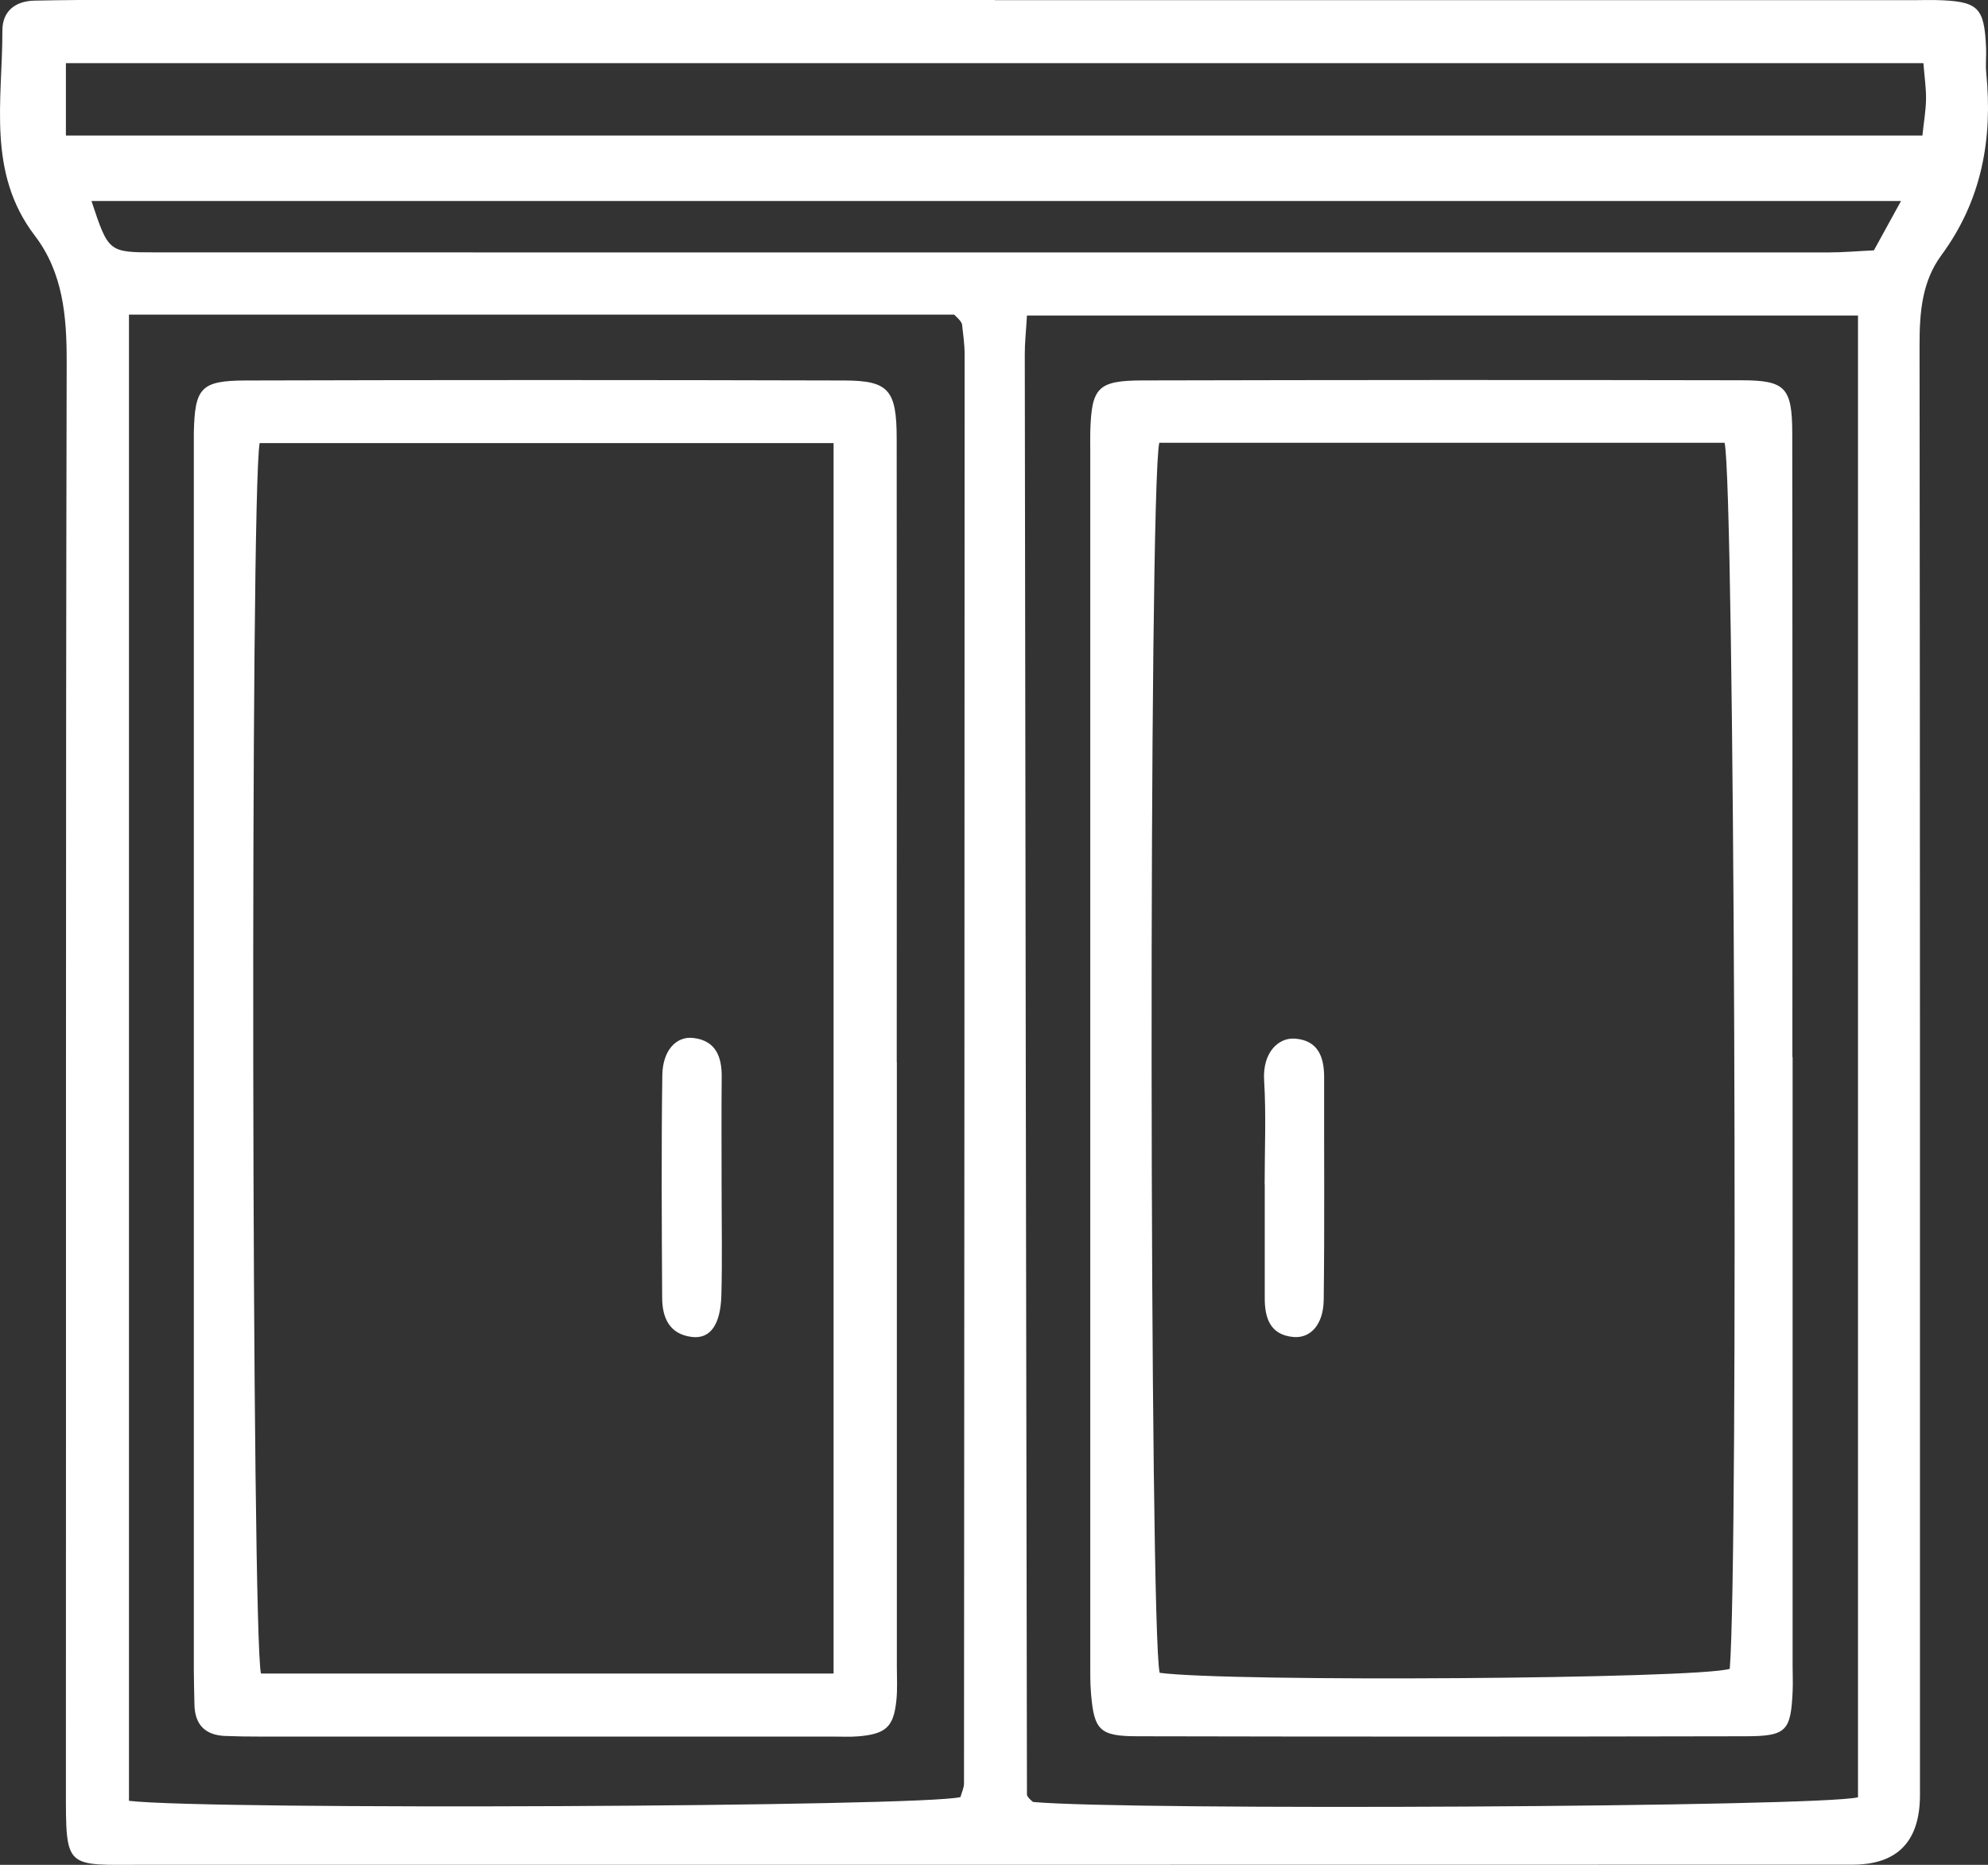
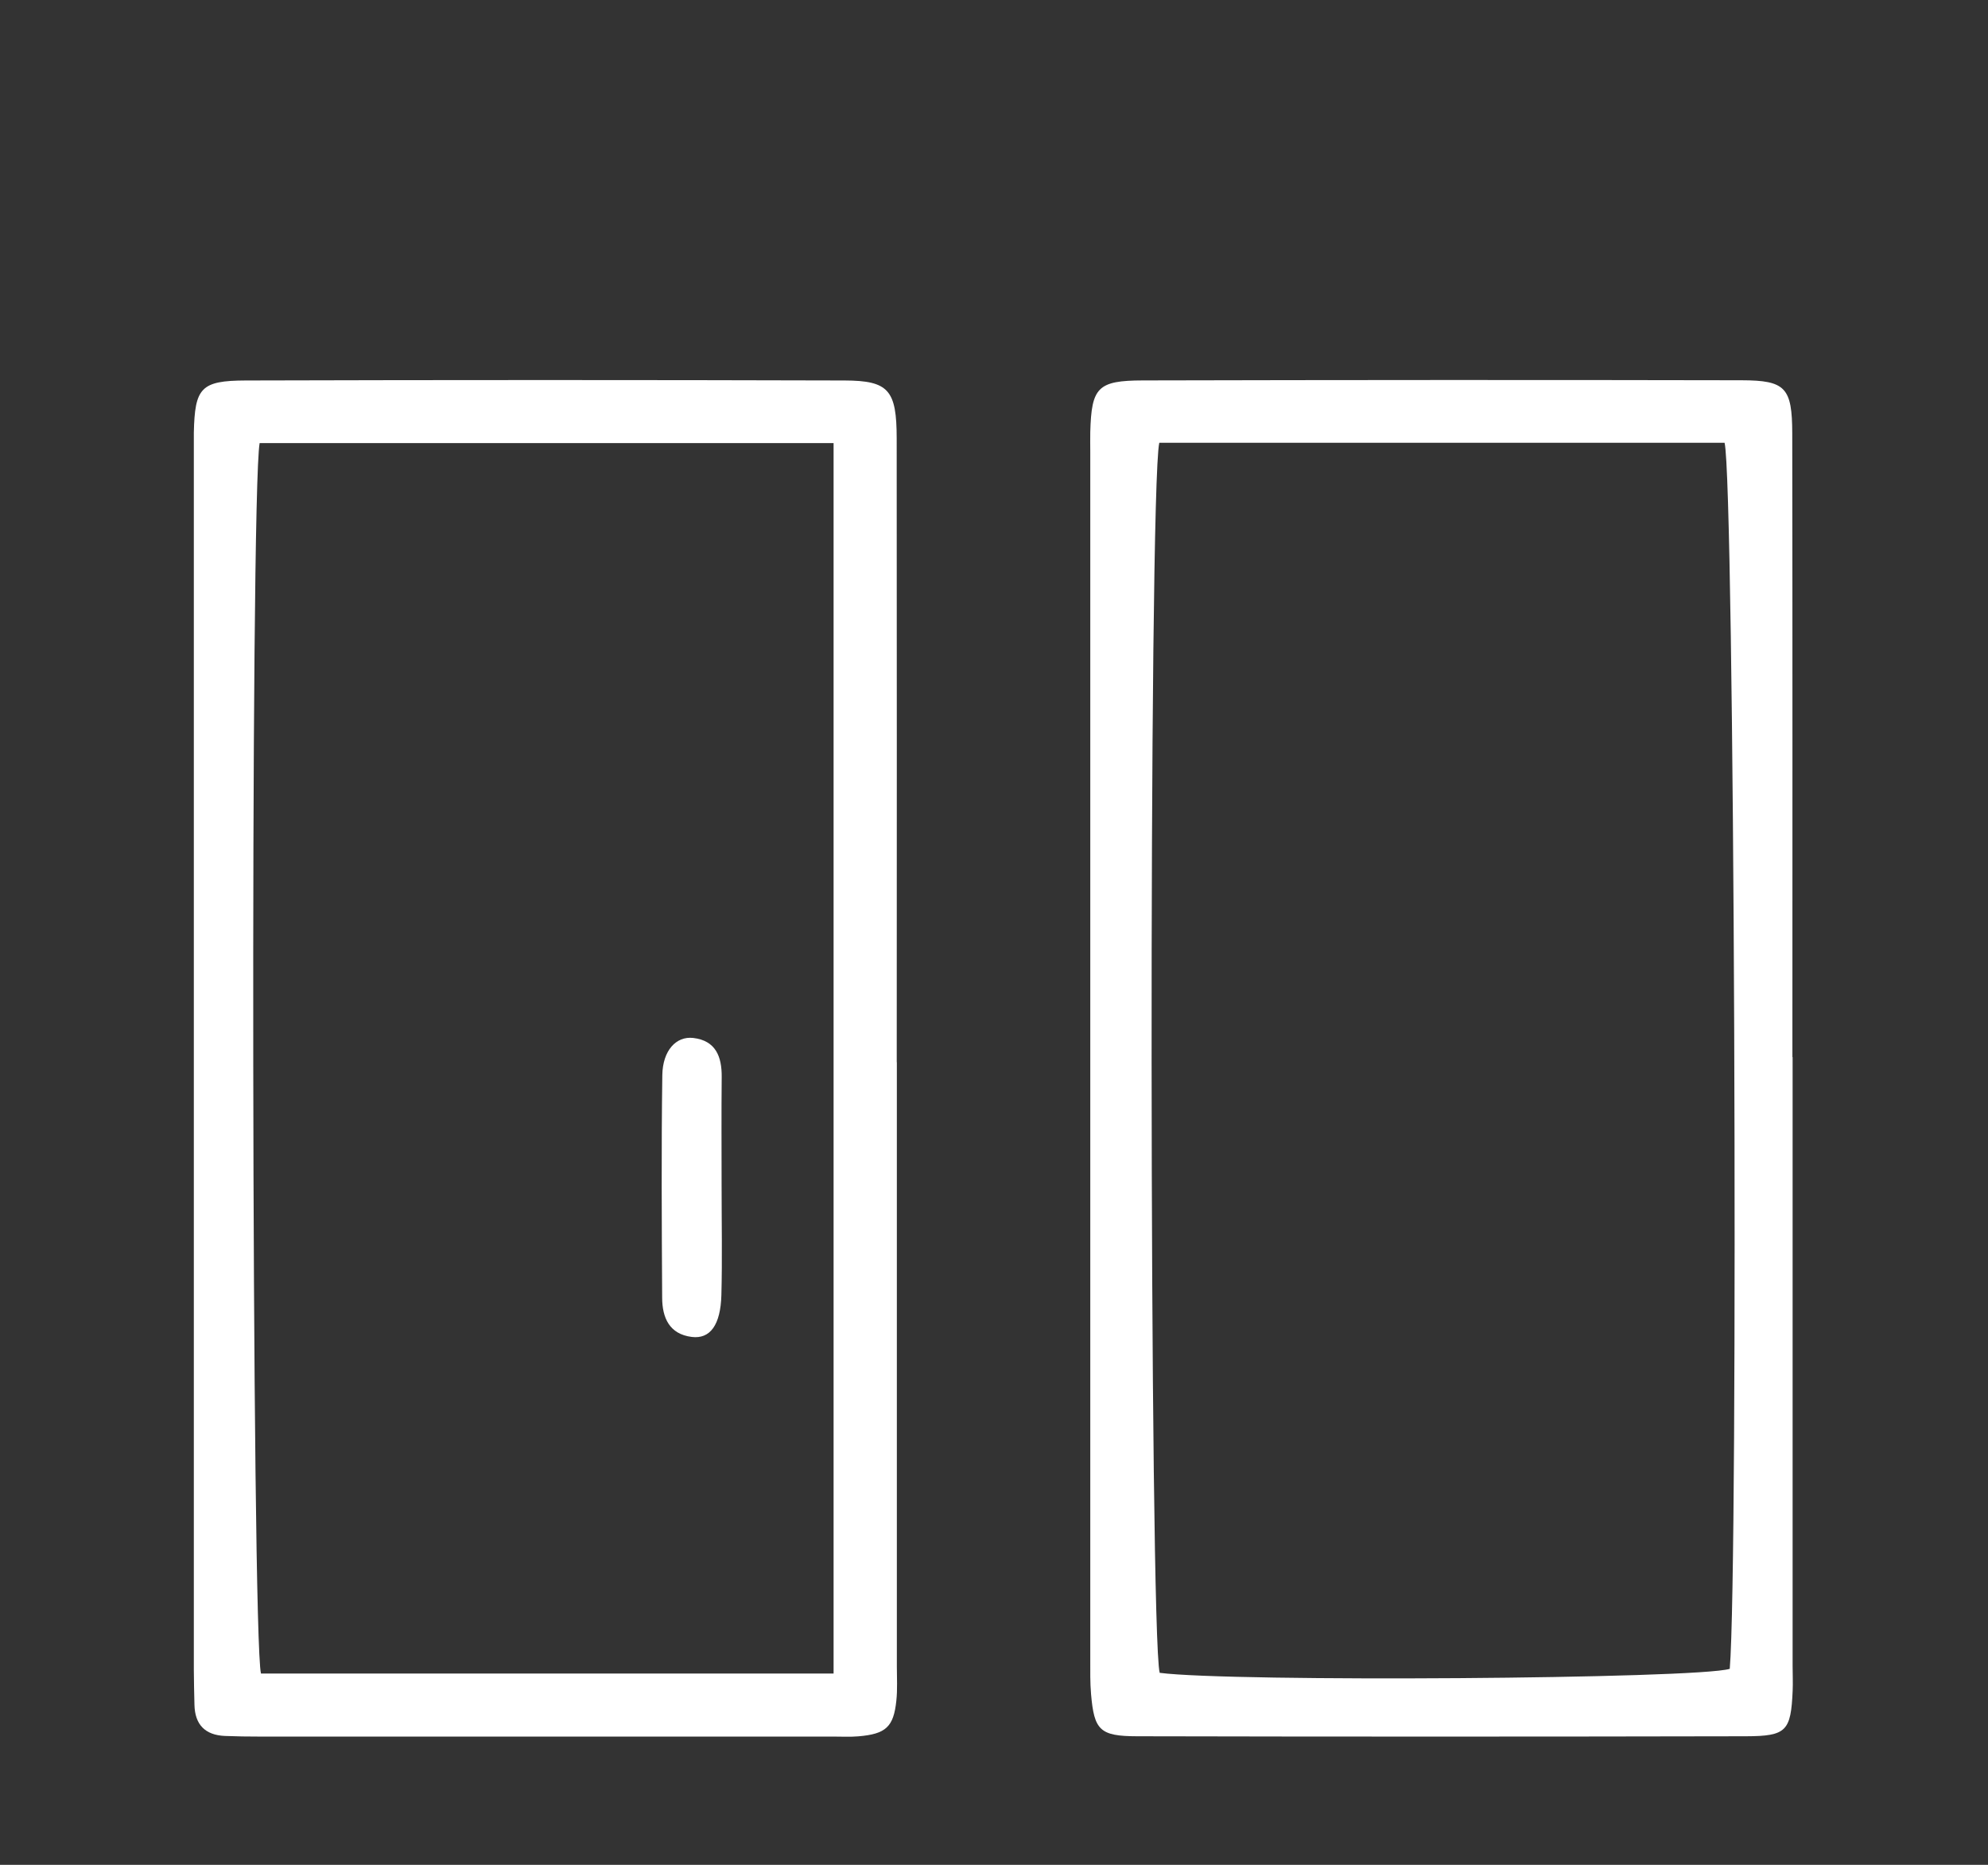
<svg xmlns="http://www.w3.org/2000/svg" id="b" viewBox="0 0 383.99 360.15">
  <rect x="0" y="0" width="383.99" height="360.15" fill="#333333" stroke="none" />
  <g id="c">
-     <path d="M192.16.03c59.27,0,118.54,0,177.82,0,1.27,0,2.55-.05,3.82-.02,8.33.21,9.47,1.28,9.82,9.27.07,1.59-.13,3.2.03,4.78,1.27,12.77-.86,24.64-8.66,35.22-3.75,5.09-4.22,11.03-4.22,17.26.11,93.37.08,186.74.08,280.11q0,13.44-12.98,13.47c-109.94.02-219.88.03-329.82.02-15.58,0-15.32,1.14-15.32-14.93.05-91.78-.06-183.55.15-275.33.02-8.87-.73-17.27-6.17-24.39C-2.57,33.32.49,19.39.46,5.9.45,2.2,2.9.19,6.7.12,9.57.08,12.43,0,15.3,0,74.25,0,133.21,0,192.16,0v.03ZM24.91,60.75v287.04c15.42,1.82,153.74,1.15,160.61-.73.22-.84.68-1.74.68-2.64.07-92.02.11-184.04.12-276.05,0-1.89-.29-3.78-.49-5.67-.03-.29-.25-.57-.43-.82-.19-.25-.44-.46-1.1-1.12H24.91ZM198.36,60.94c-.18,3.08-.43,5.28-.42,7.48.12,92.73.26,185.45.42,278.18,0,.26.27.54.47.77.21.24.47.43.71.64,18.25,1.69,152.2.98,159.34-.91V60.94h-160.51ZM12.73,26.18h358.59c.29-2.73.67-4.88.7-7.03.03-2.15-.3-4.31-.51-6.95H12.73v13.99ZM367.18,38.82H17.67c3.28,9.88,3.28,9.92,12.36,9.92,107.72.02,215.45.02,323.17.01,2.83,0,5.66-.26,8.75-.4,1.59-2.9,3.08-5.61,5.23-9.52Z" style="fill:#fff;" />
    <path d="M173.23,205.15c0,38.88,0,77.76,0,116.64,0,2.23.14,4.48-.1,6.68-.53,5.05-2.03,6.41-7.3,6.86-1.58.14-3.18.05-4.78.05-36.97,0-73.93,0-110.9,0-2.23,0-4.46-.03-6.69-.12-3.82-.16-5.82-2.17-5.9-6.03-.04-2.23-.12-4.46-.12-6.69,0-78.71,0-157.43,0-236.14,0-.96-.01-1.91,0-2.87.2-8.62,1.33-10.02,10.03-10.05,38.56-.11,77.12-.11,115.68,0,8.53.03,10.04,1.88,10.05,11.2.04,40.15.02,80.31.01,120.46ZM50.15,85.57c-1.84,10.18-1.53,230.6.26,237.64h110.6V85.57H50.15Z" style="fill:#fff;" />
    <path d="M346.25,204.15c0,39.19,0,78.38,0,117.58,0,1.59.08,3.19.01,4.78-.34,7.79-1.17,8.79-9.04,8.81-39.19.08-78.38.09-117.57,0-7.24-.01-8.31-1.19-8.91-8.15-.19-2.22-.15-4.46-.15-6.69,0-77.75,0-155.49,0-233.24,0-1.27-.03-2.55,0-3.82.24-8.59,1.41-9.93,10.16-9.95,38.55-.09,77.11-.11,115.66-.03,8.48.02,9.75,1.43,9.77,10.27.06,40.15.03,80.3.03,120.44h.03ZM223.92,85.51c-2.08,9.45-1.9,230.07.08,237.56,13.97,1.81,103.7,1.18,110.11-.77,1.71-20.71.91-229.15-1-236.79h-109.19Z" style="fill:#fff;" />
-     <path d="M139.38,229.04c0,7.01.14,14.03-.04,21.03-.15,5.82-2.17,8.57-5.72,8.13-4.34-.54-5.7-3.72-5.72-7.54-.08-14.34-.17-28.68.03-43.02.07-4.74,2.66-7.57,5.98-7.18,4.34.51,5.53,3.6,5.49,7.55-.07,7.01-.02,14.02-.02,21.03Z" style="fill:#fff;" />
-     <path d="M244.27,228.73c0-6.69.31-13.4-.1-20.07-.33-5.35,2.72-8.33,5.99-8.07,4.38.34,5.61,3.48,5.6,7.43-.03,14.34.1,28.68-.08,43.02-.06,4.72-2.51,7.47-5.86,7.17-4.47-.4-5.53-3.63-5.53-7.49,0-7.33,0-14.66,0-21.99h-.03Z" style="fill:#fff;" />
+     <path d="M139.38,229.04c0,7.01.14,14.03-.04,21.03-.15,5.82-2.17,8.57-5.72,8.13-4.34-.54-5.7-3.72-5.72-7.54-.08-14.34-.17-28.68.03-43.02.07-4.74,2.66-7.57,5.98-7.18,4.34.51,5.53,3.6,5.49,7.55-.07,7.01-.02,14.02-.02,21.03" style="fill:#fff;" />
  </g>
</svg>